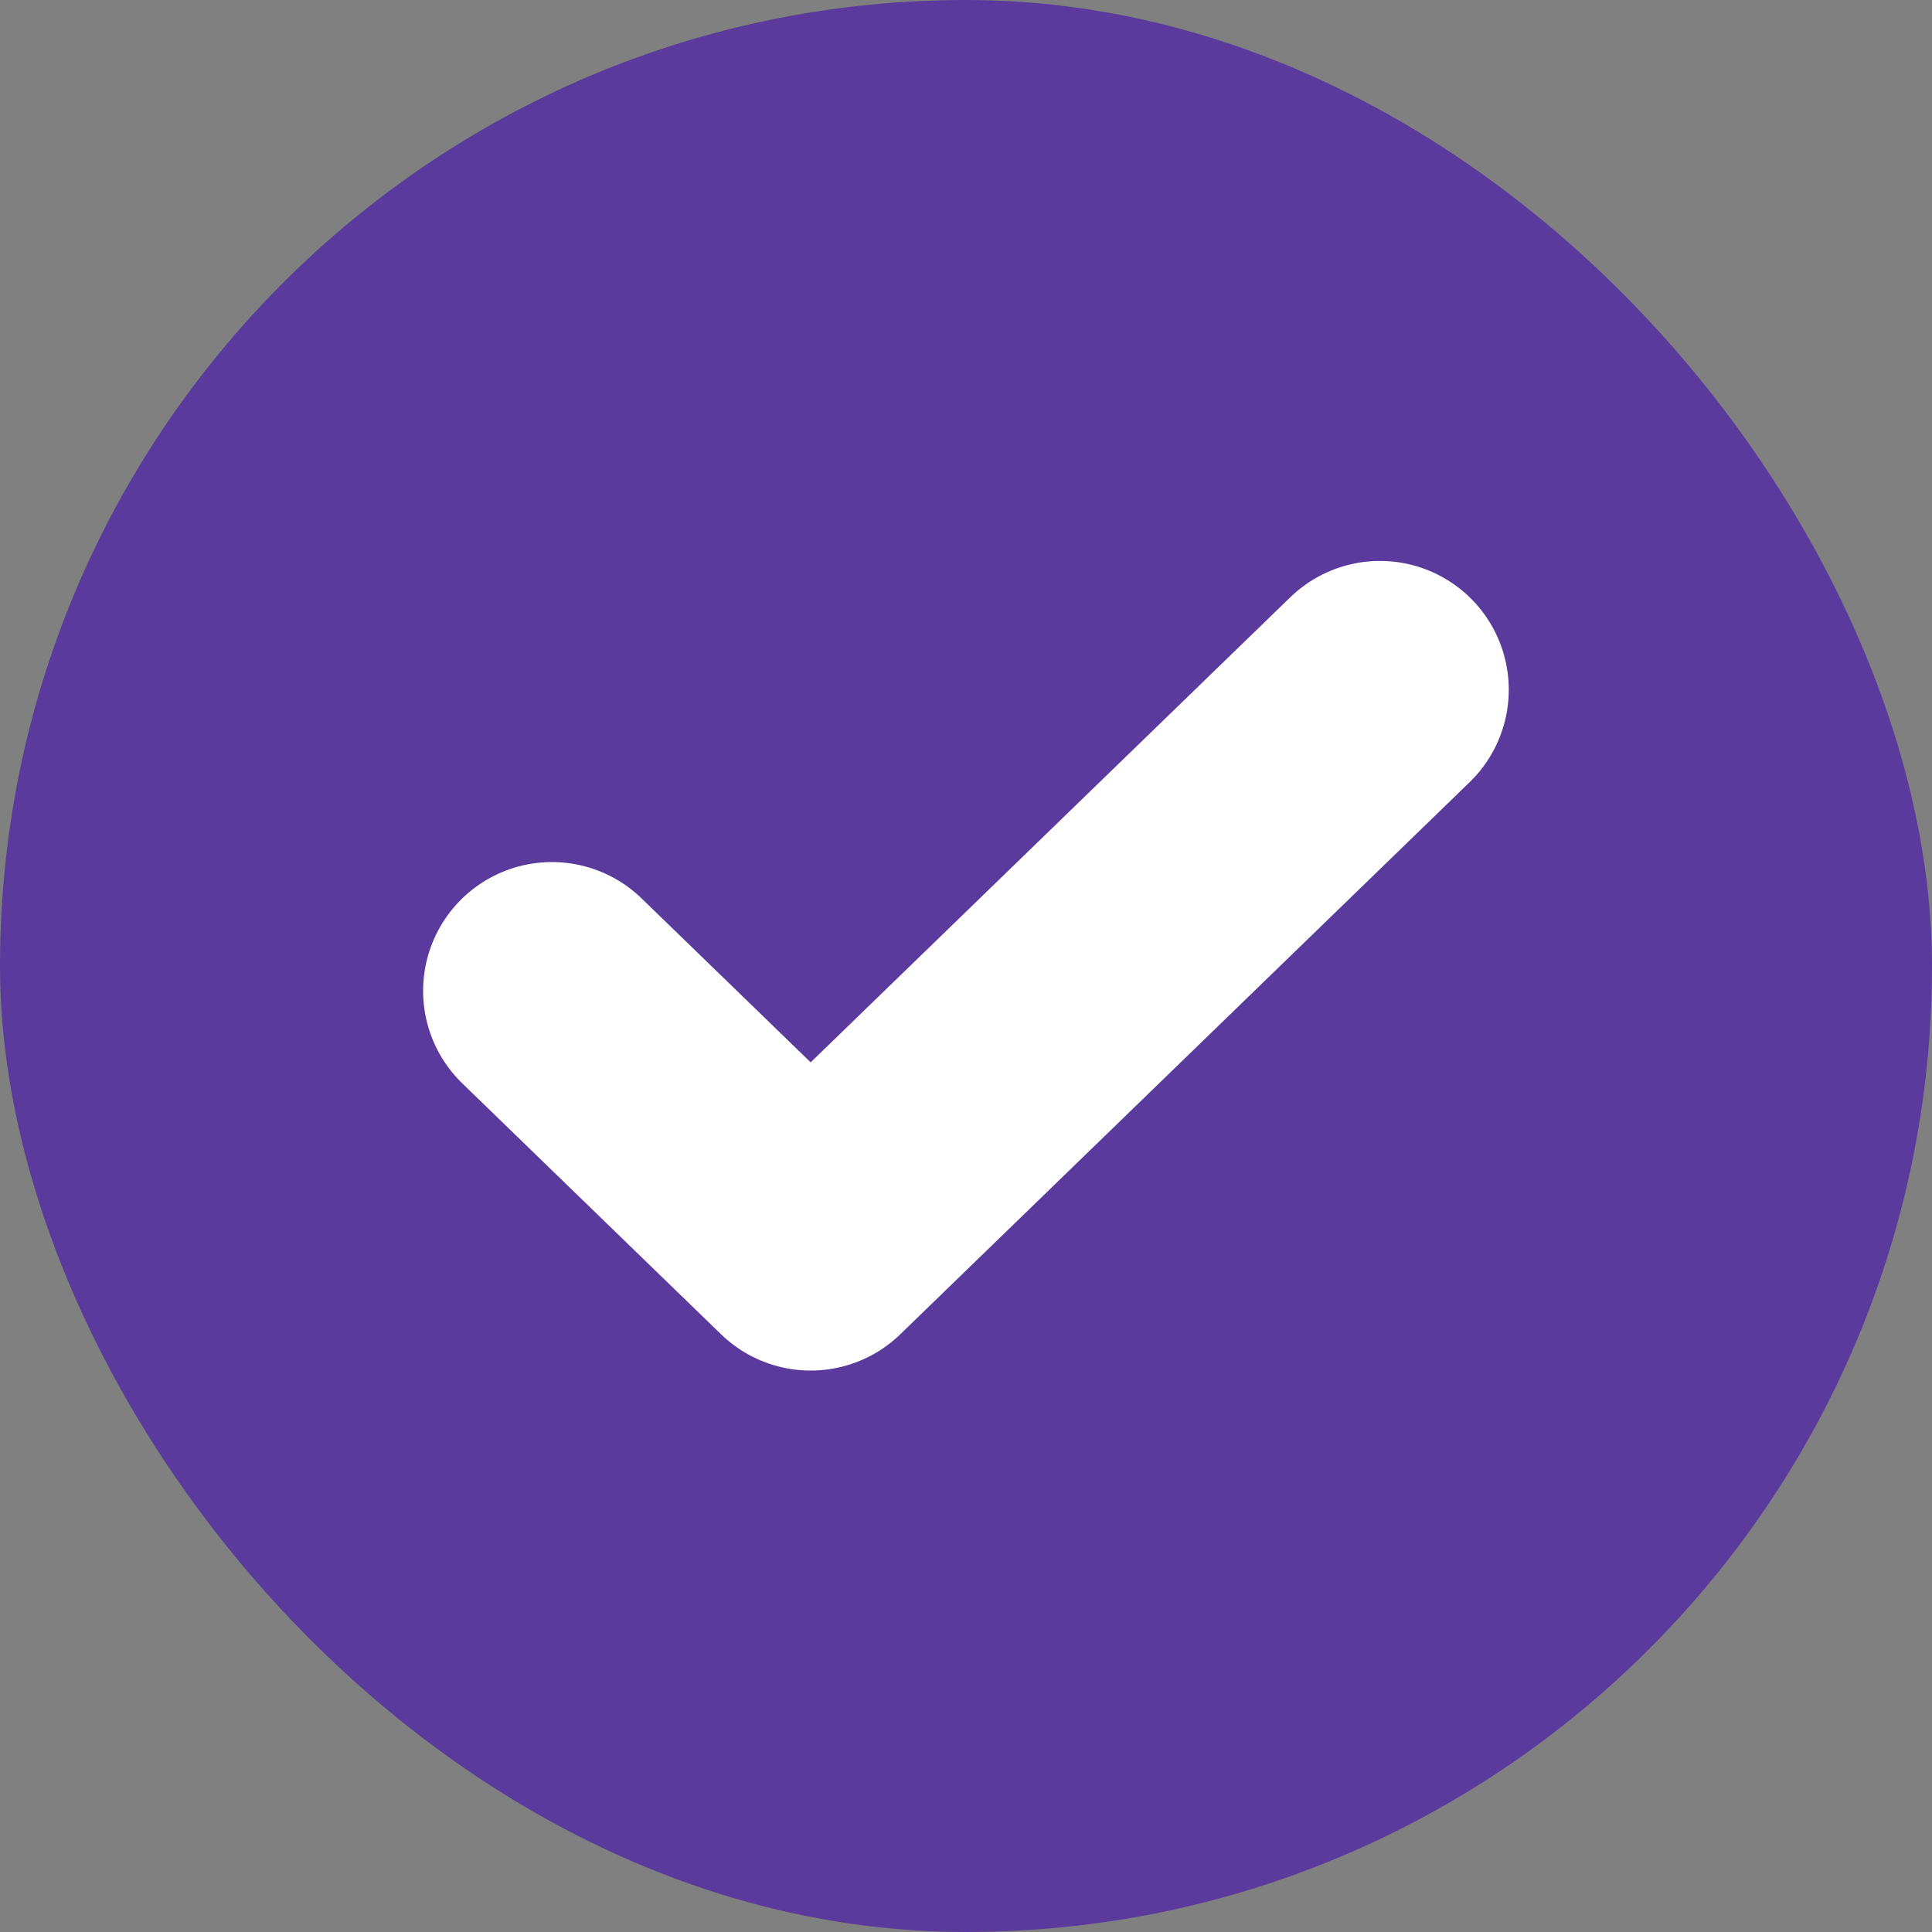
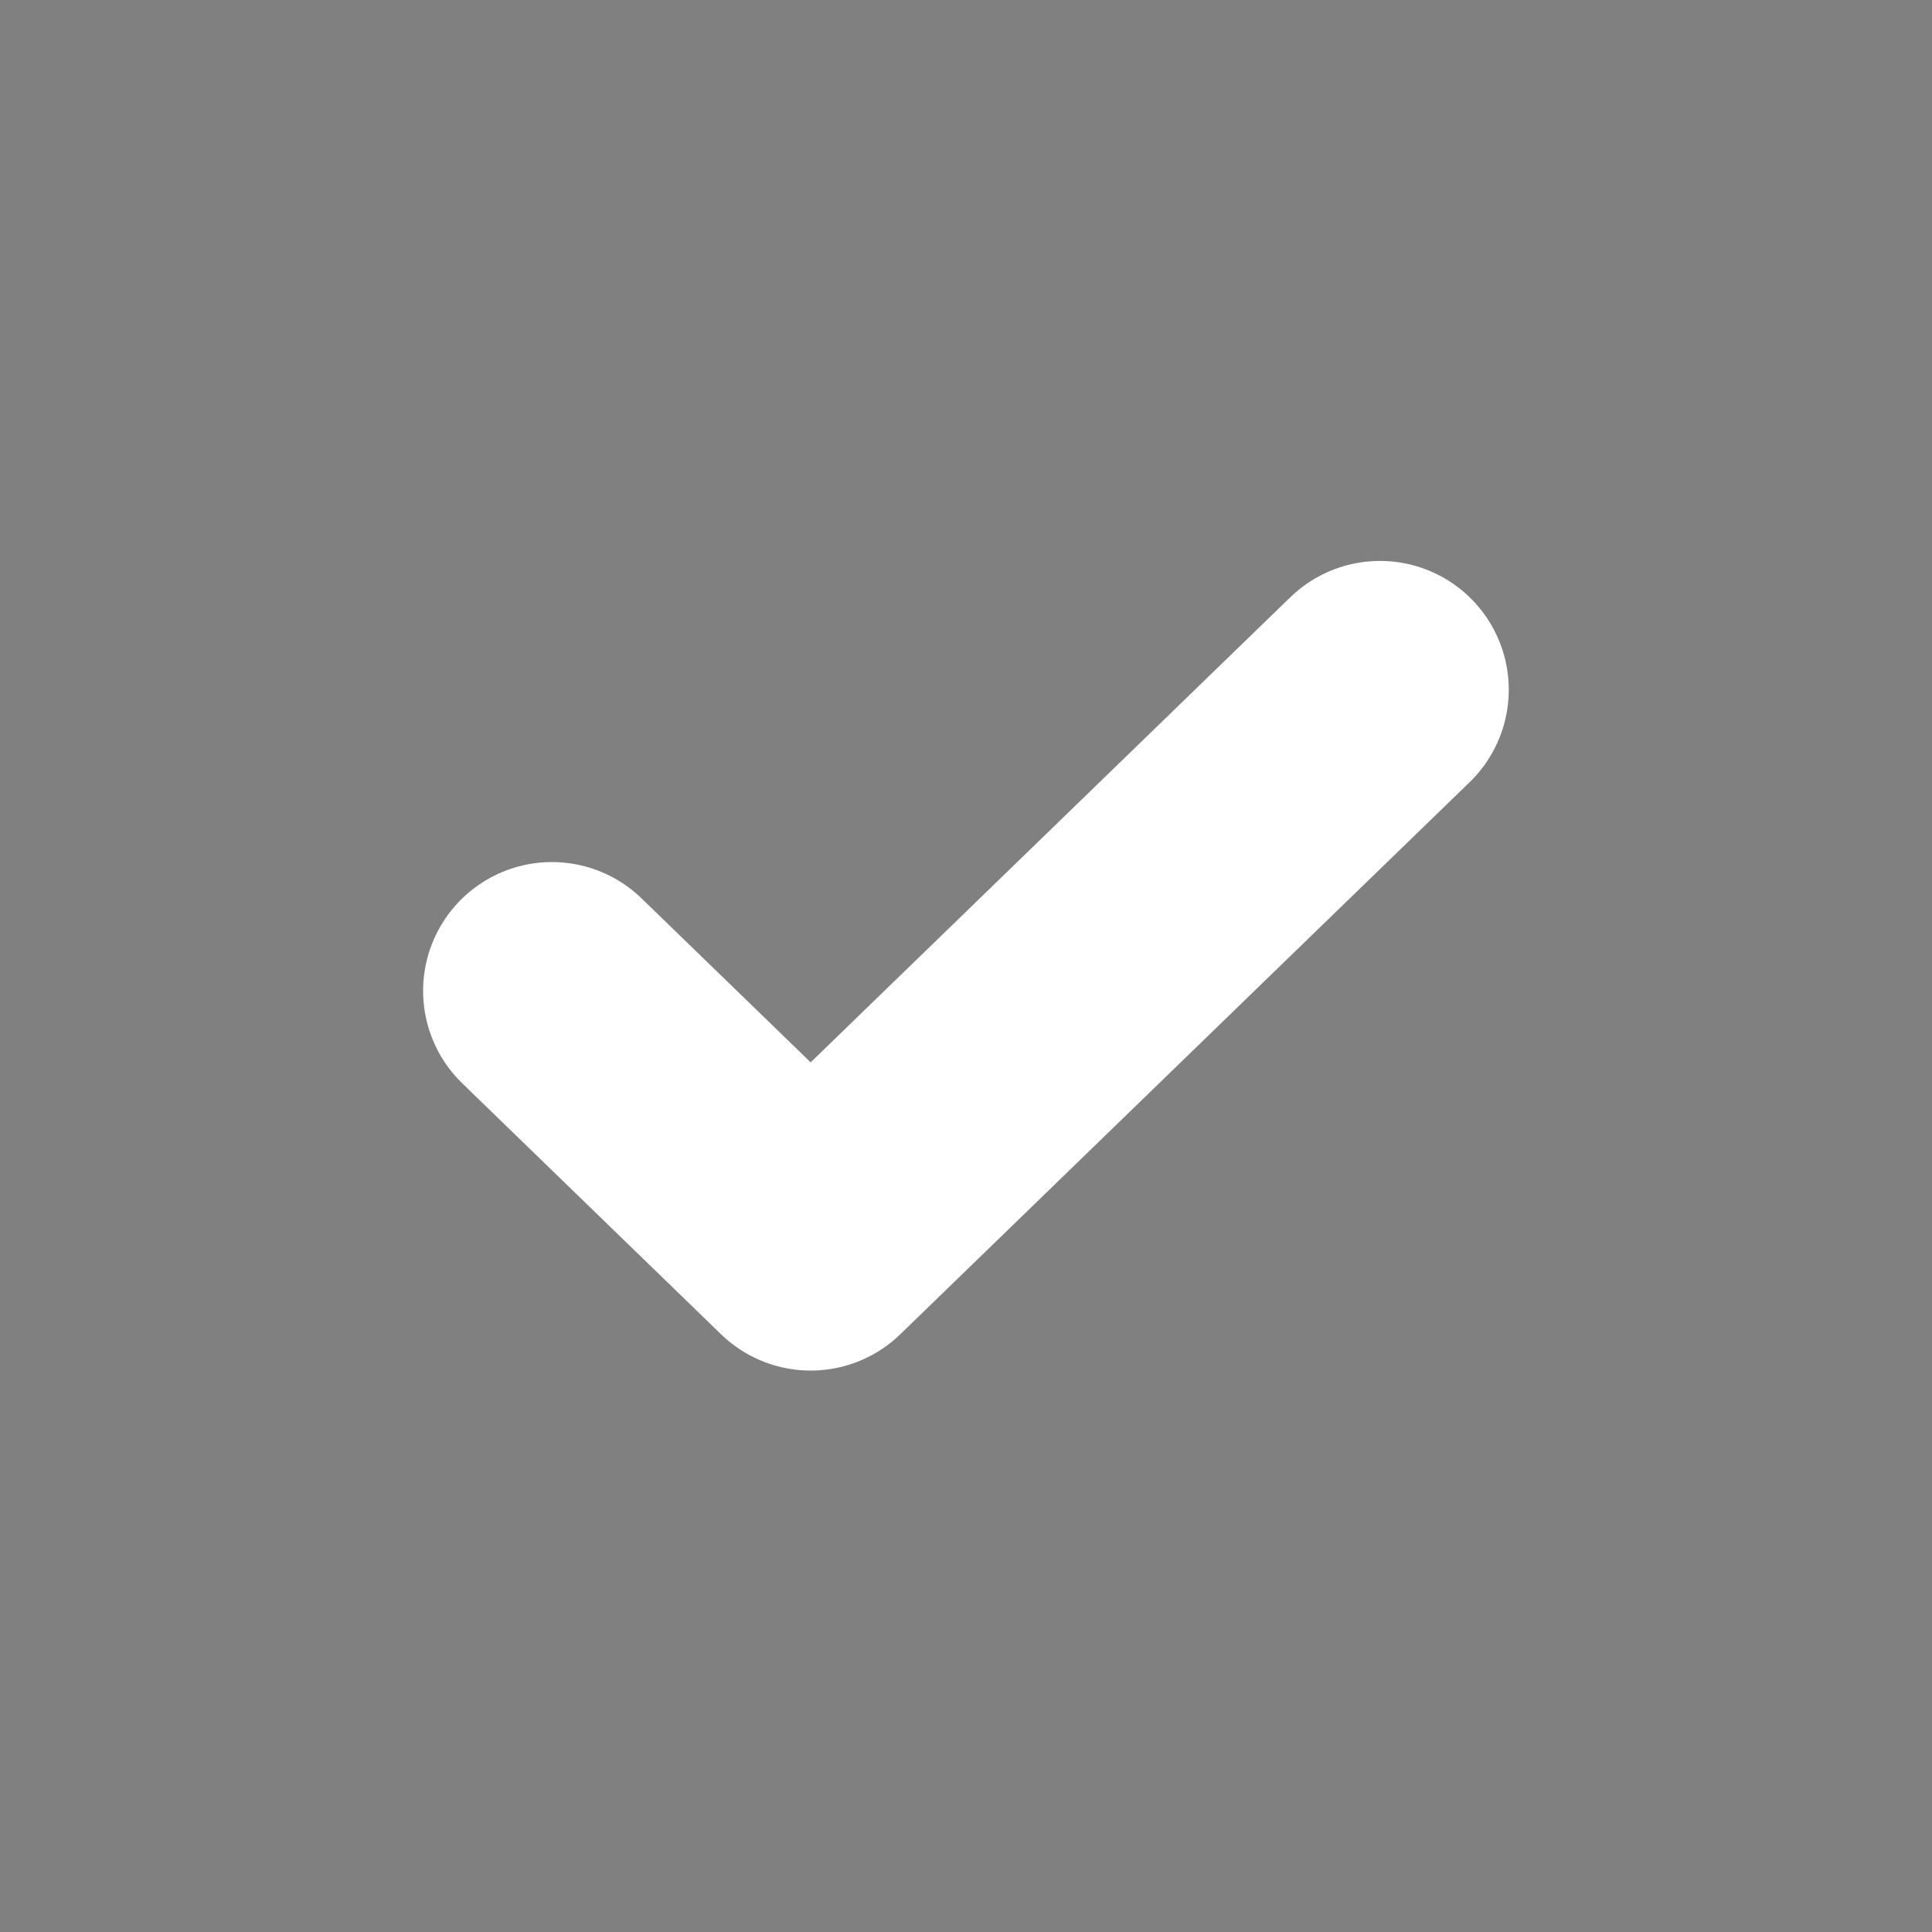
<svg xmlns="http://www.w3.org/2000/svg" width="15" height="15" viewBox="0 0 15 15" fill="none">
  <rect x="0" y="0" width="15" height="15" fill="#808080" stroke="none" />
-   <rect width="15" height="15" rx="7.5" fill="#5A3A9C" />
  <path d="M10.714 5.355L6.294 9.641L4.285 7.693" stroke="white" stroke-width="2" stroke-linecap="round" stroke-linejoin="round" />
</svg>